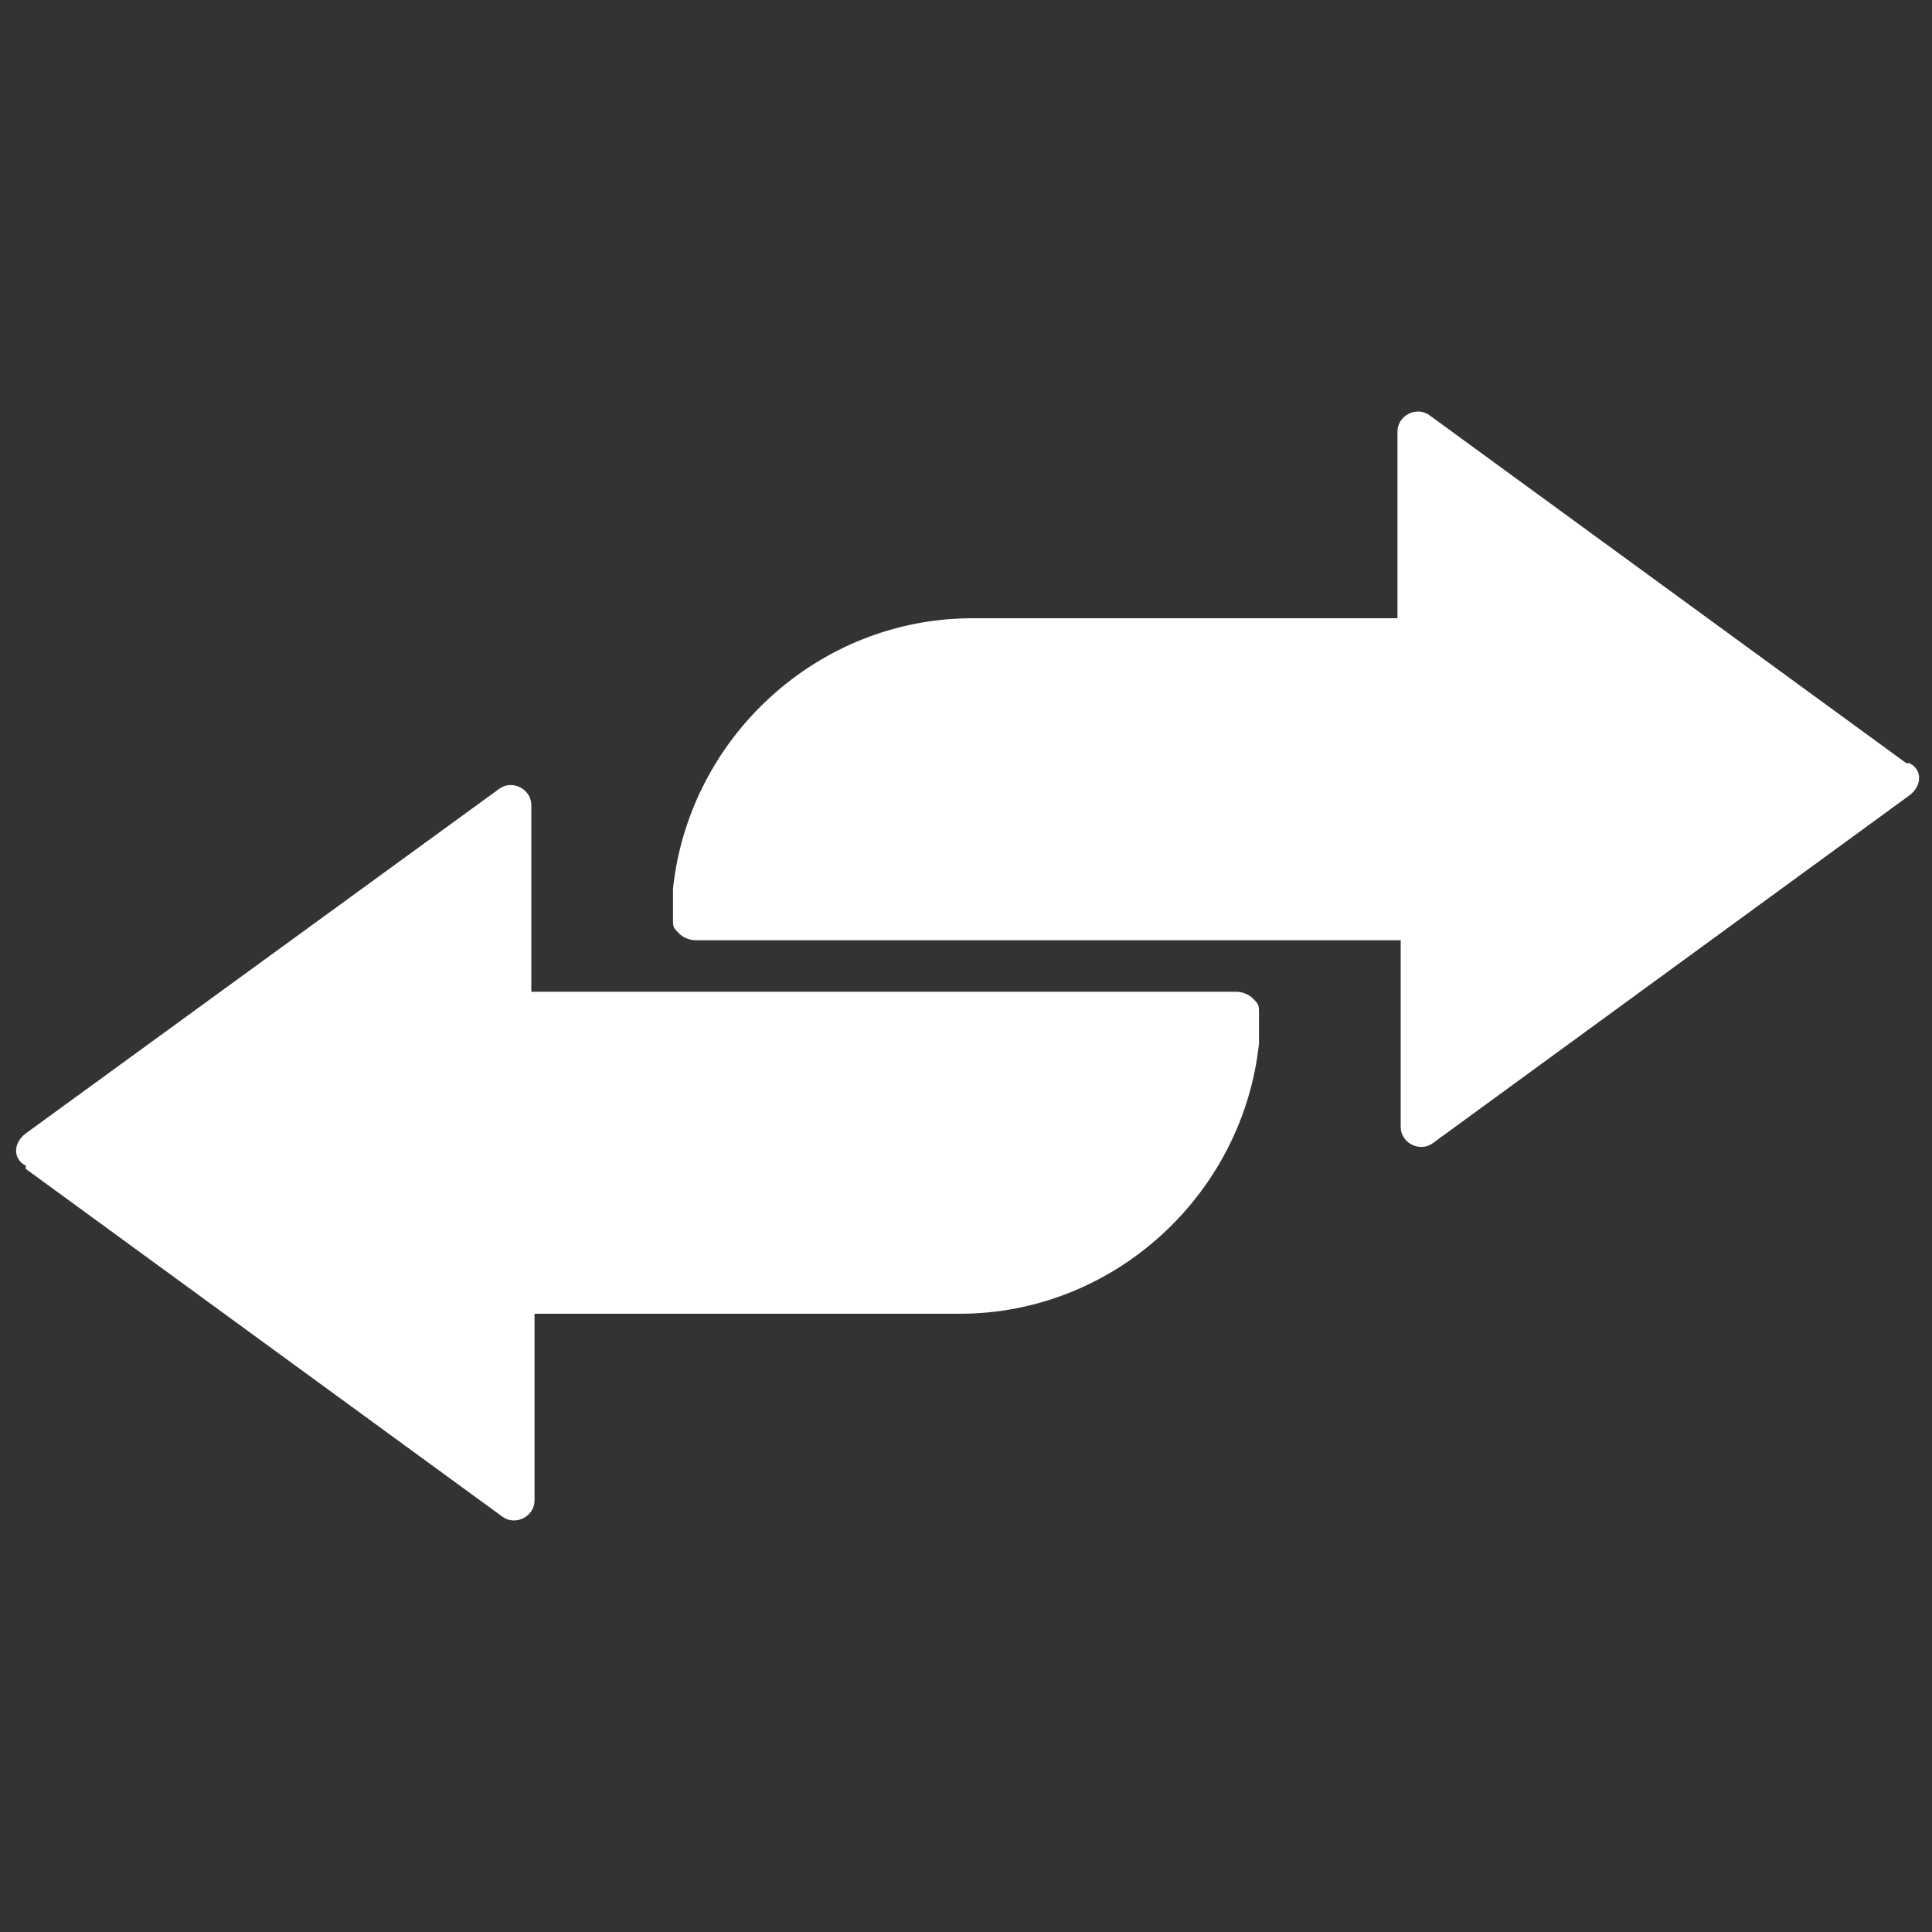
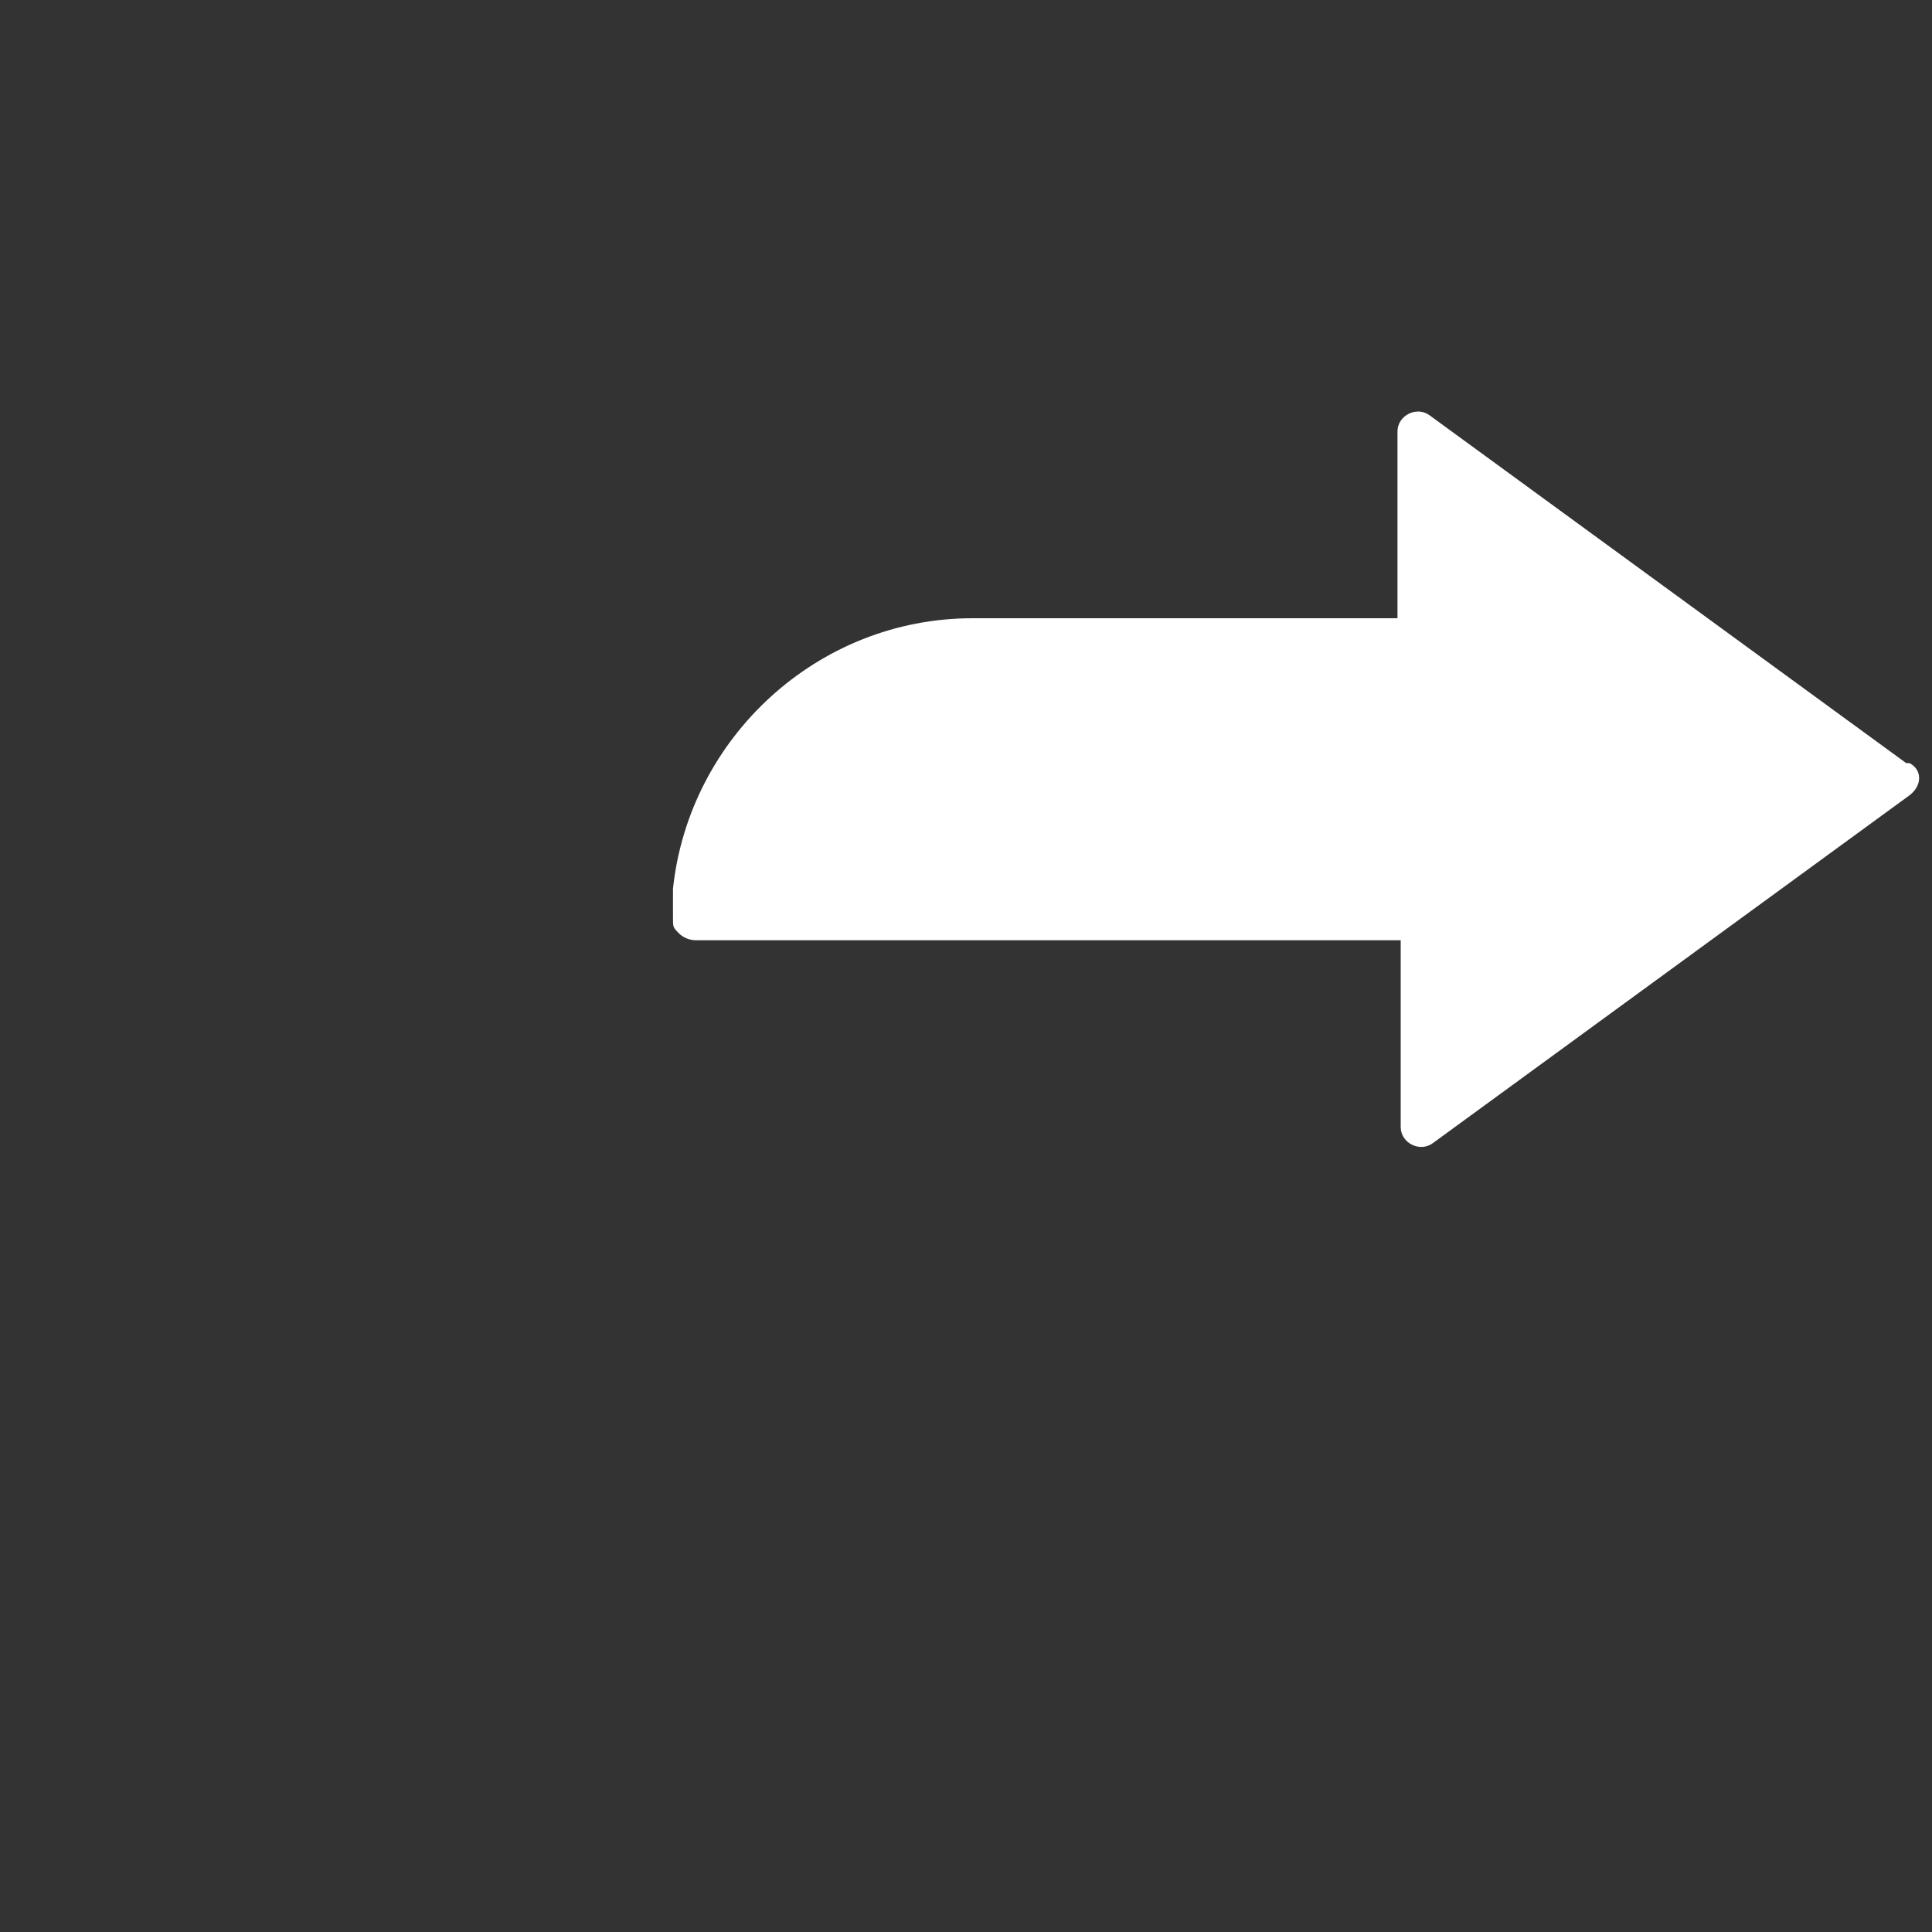
<svg xmlns="http://www.w3.org/2000/svg" id="Layer_1" version="1.1" viewBox="0 0 60 60">
  <rect x="0" y="0" width="60" height="60" fill="#333333" stroke="none" />
  <defs>
    <style>
      .st0 {
        fill: #fff;
      }
    </style>
  </defs>
  <path class="st0" d="M59.2,23.7l-14.8-10.8c-.4-.3-1,0-1,.5v5.8h-13.2c-4.8,0-8.8,3.7-9.3,8.4,0,.3,0,.6,0,.9s0,.3.2.5c.1.1.3.2.5.2h21.9v5.8c0,.5.6.8,1,.5l14.8-10.8c.4-.3.4-.8,0-1Z" />
-   <path class="st0" d="M.8,36.3l14.8,10.8c.4.3,1,0,1-.5v-5.8h13.2c4.8,0,8.8-3.7,9.3-8.4,0-.3,0-.6,0-.9s0-.3-.2-.5c-.1-.1-.3-.2-.5-.2h-21.9v-5.8c0-.5-.6-.8-1-.5L.8,35.2c-.4.3-.4.8,0,1Z" />
</svg>